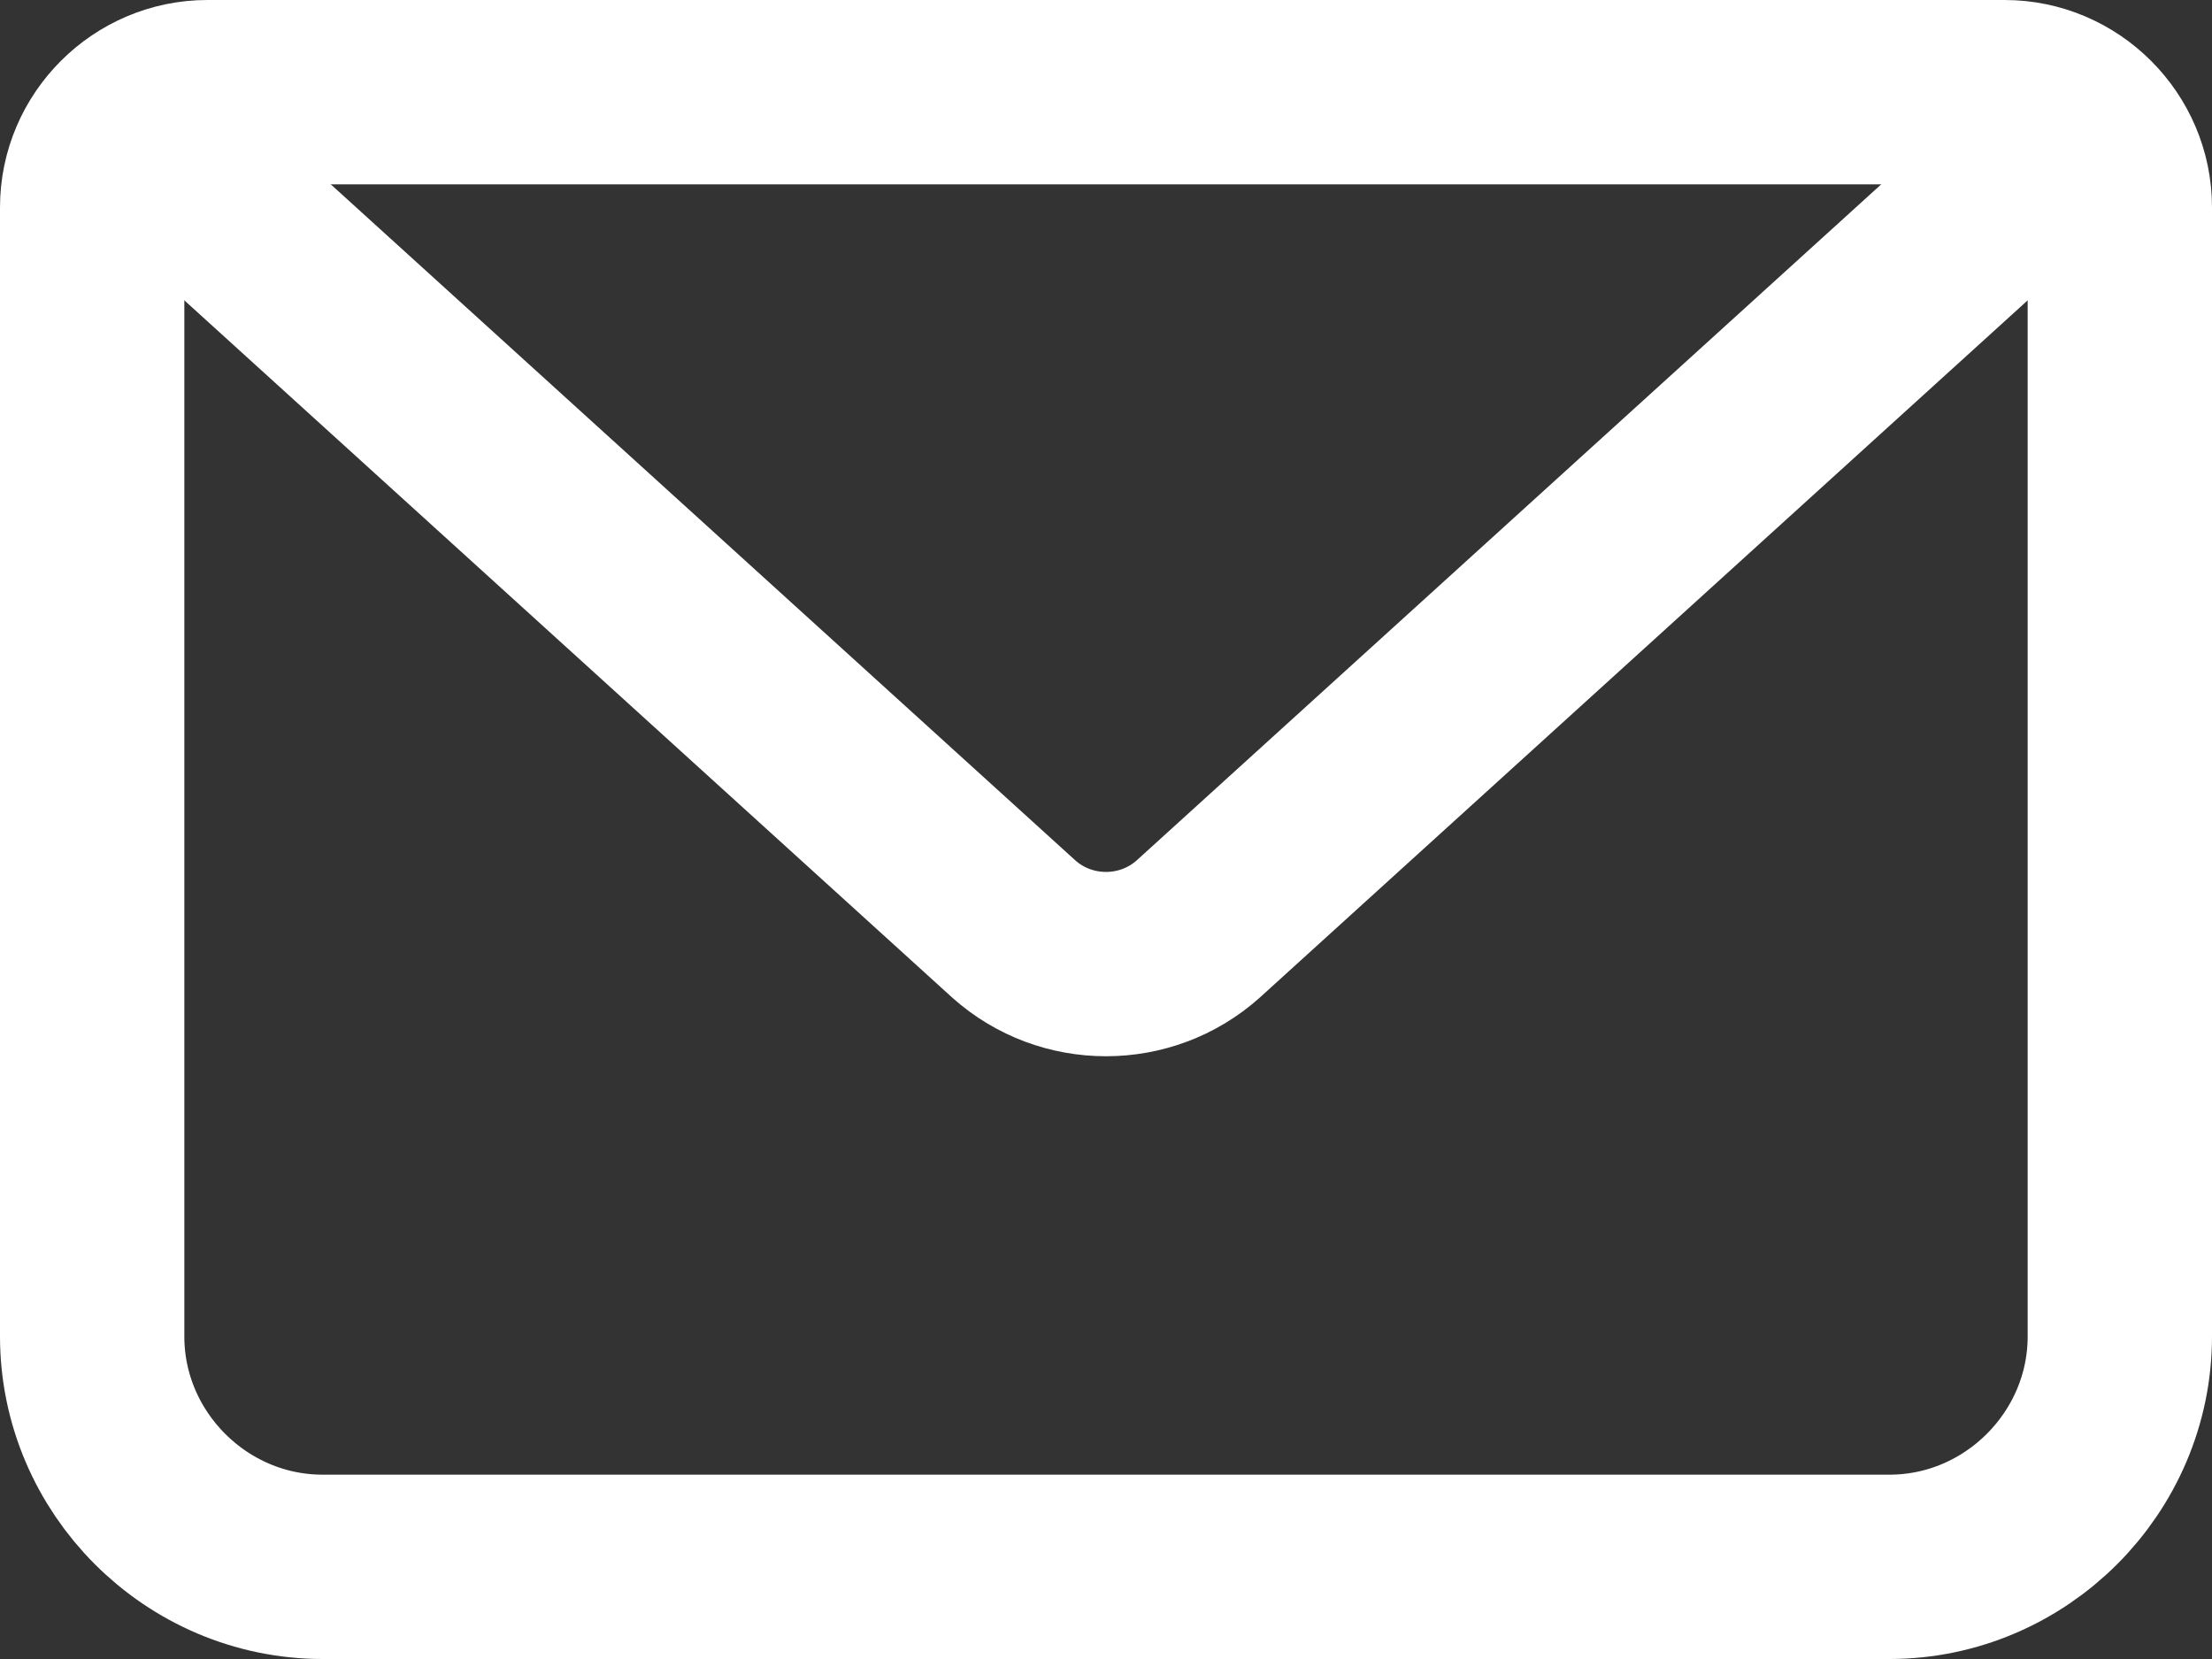
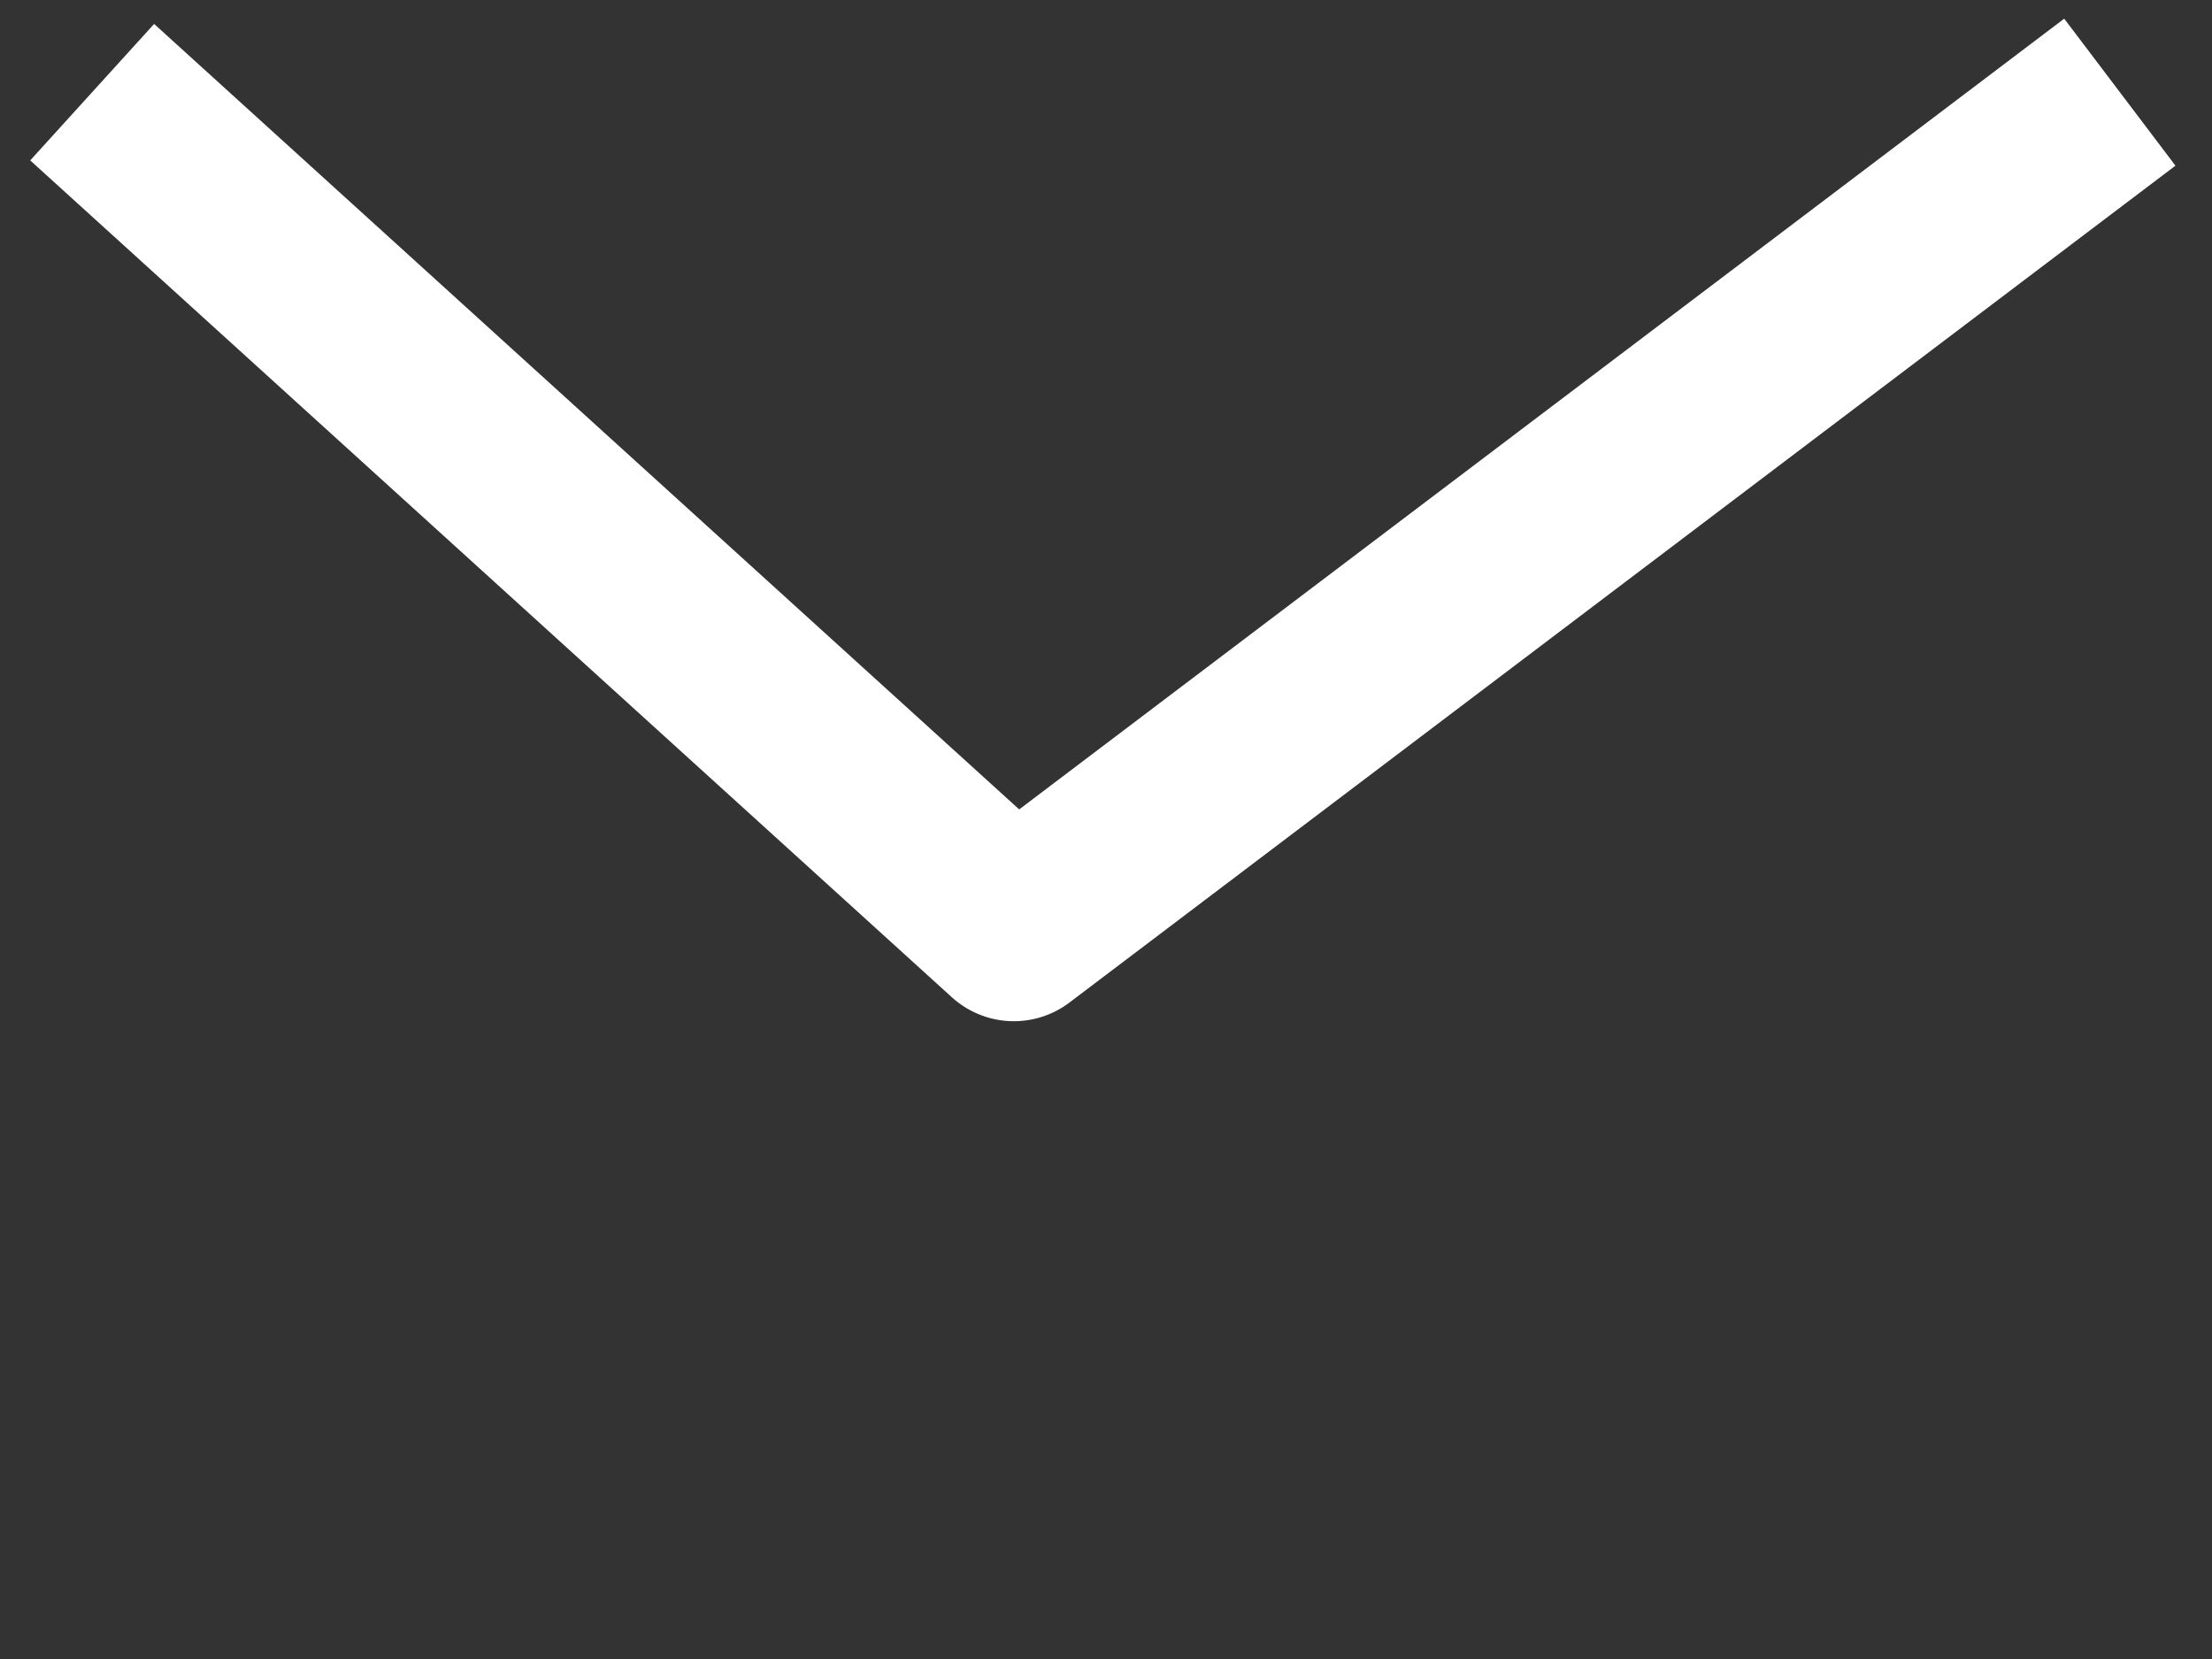
<svg xmlns="http://www.w3.org/2000/svg" width="100%" height="100%" viewBox="0 0 24 18" version="1.1" xml:space="preserve" style="fill-rule:evenodd;clip-rule:evenodd;stroke-linejoin:round;">
  <rect x="0" y="0" width="24" height="18" fill="#333333" stroke="none" />
  <g transform="matrix(1,0,0,1,-3,-7)">
-     <path d="M5.25,8L24.75,8C25.436,8 26,8.564 26,9.25L26,21.5C26,22.871 24.871,24 23.5,24L6.5,24C5.129,24 4,22.871 4,21.5L4,9.25C4,8.564 4.564,8 5.25,8Z" style="fill:none;fill-rule:nonzero;stroke:white;stroke-width:2px;" />
-     <path d="M4,8L14,17.08C14.567,17.587 15.433,17.587 16,17.08L26,8" style="fill:none;fill-rule:nonzero;stroke:white;stroke-width:2px;" />
+     <path d="M4,8L14,17.08L26,8" style="fill:none;fill-rule:nonzero;stroke:white;stroke-width:2px;" />
  </g>
</svg>